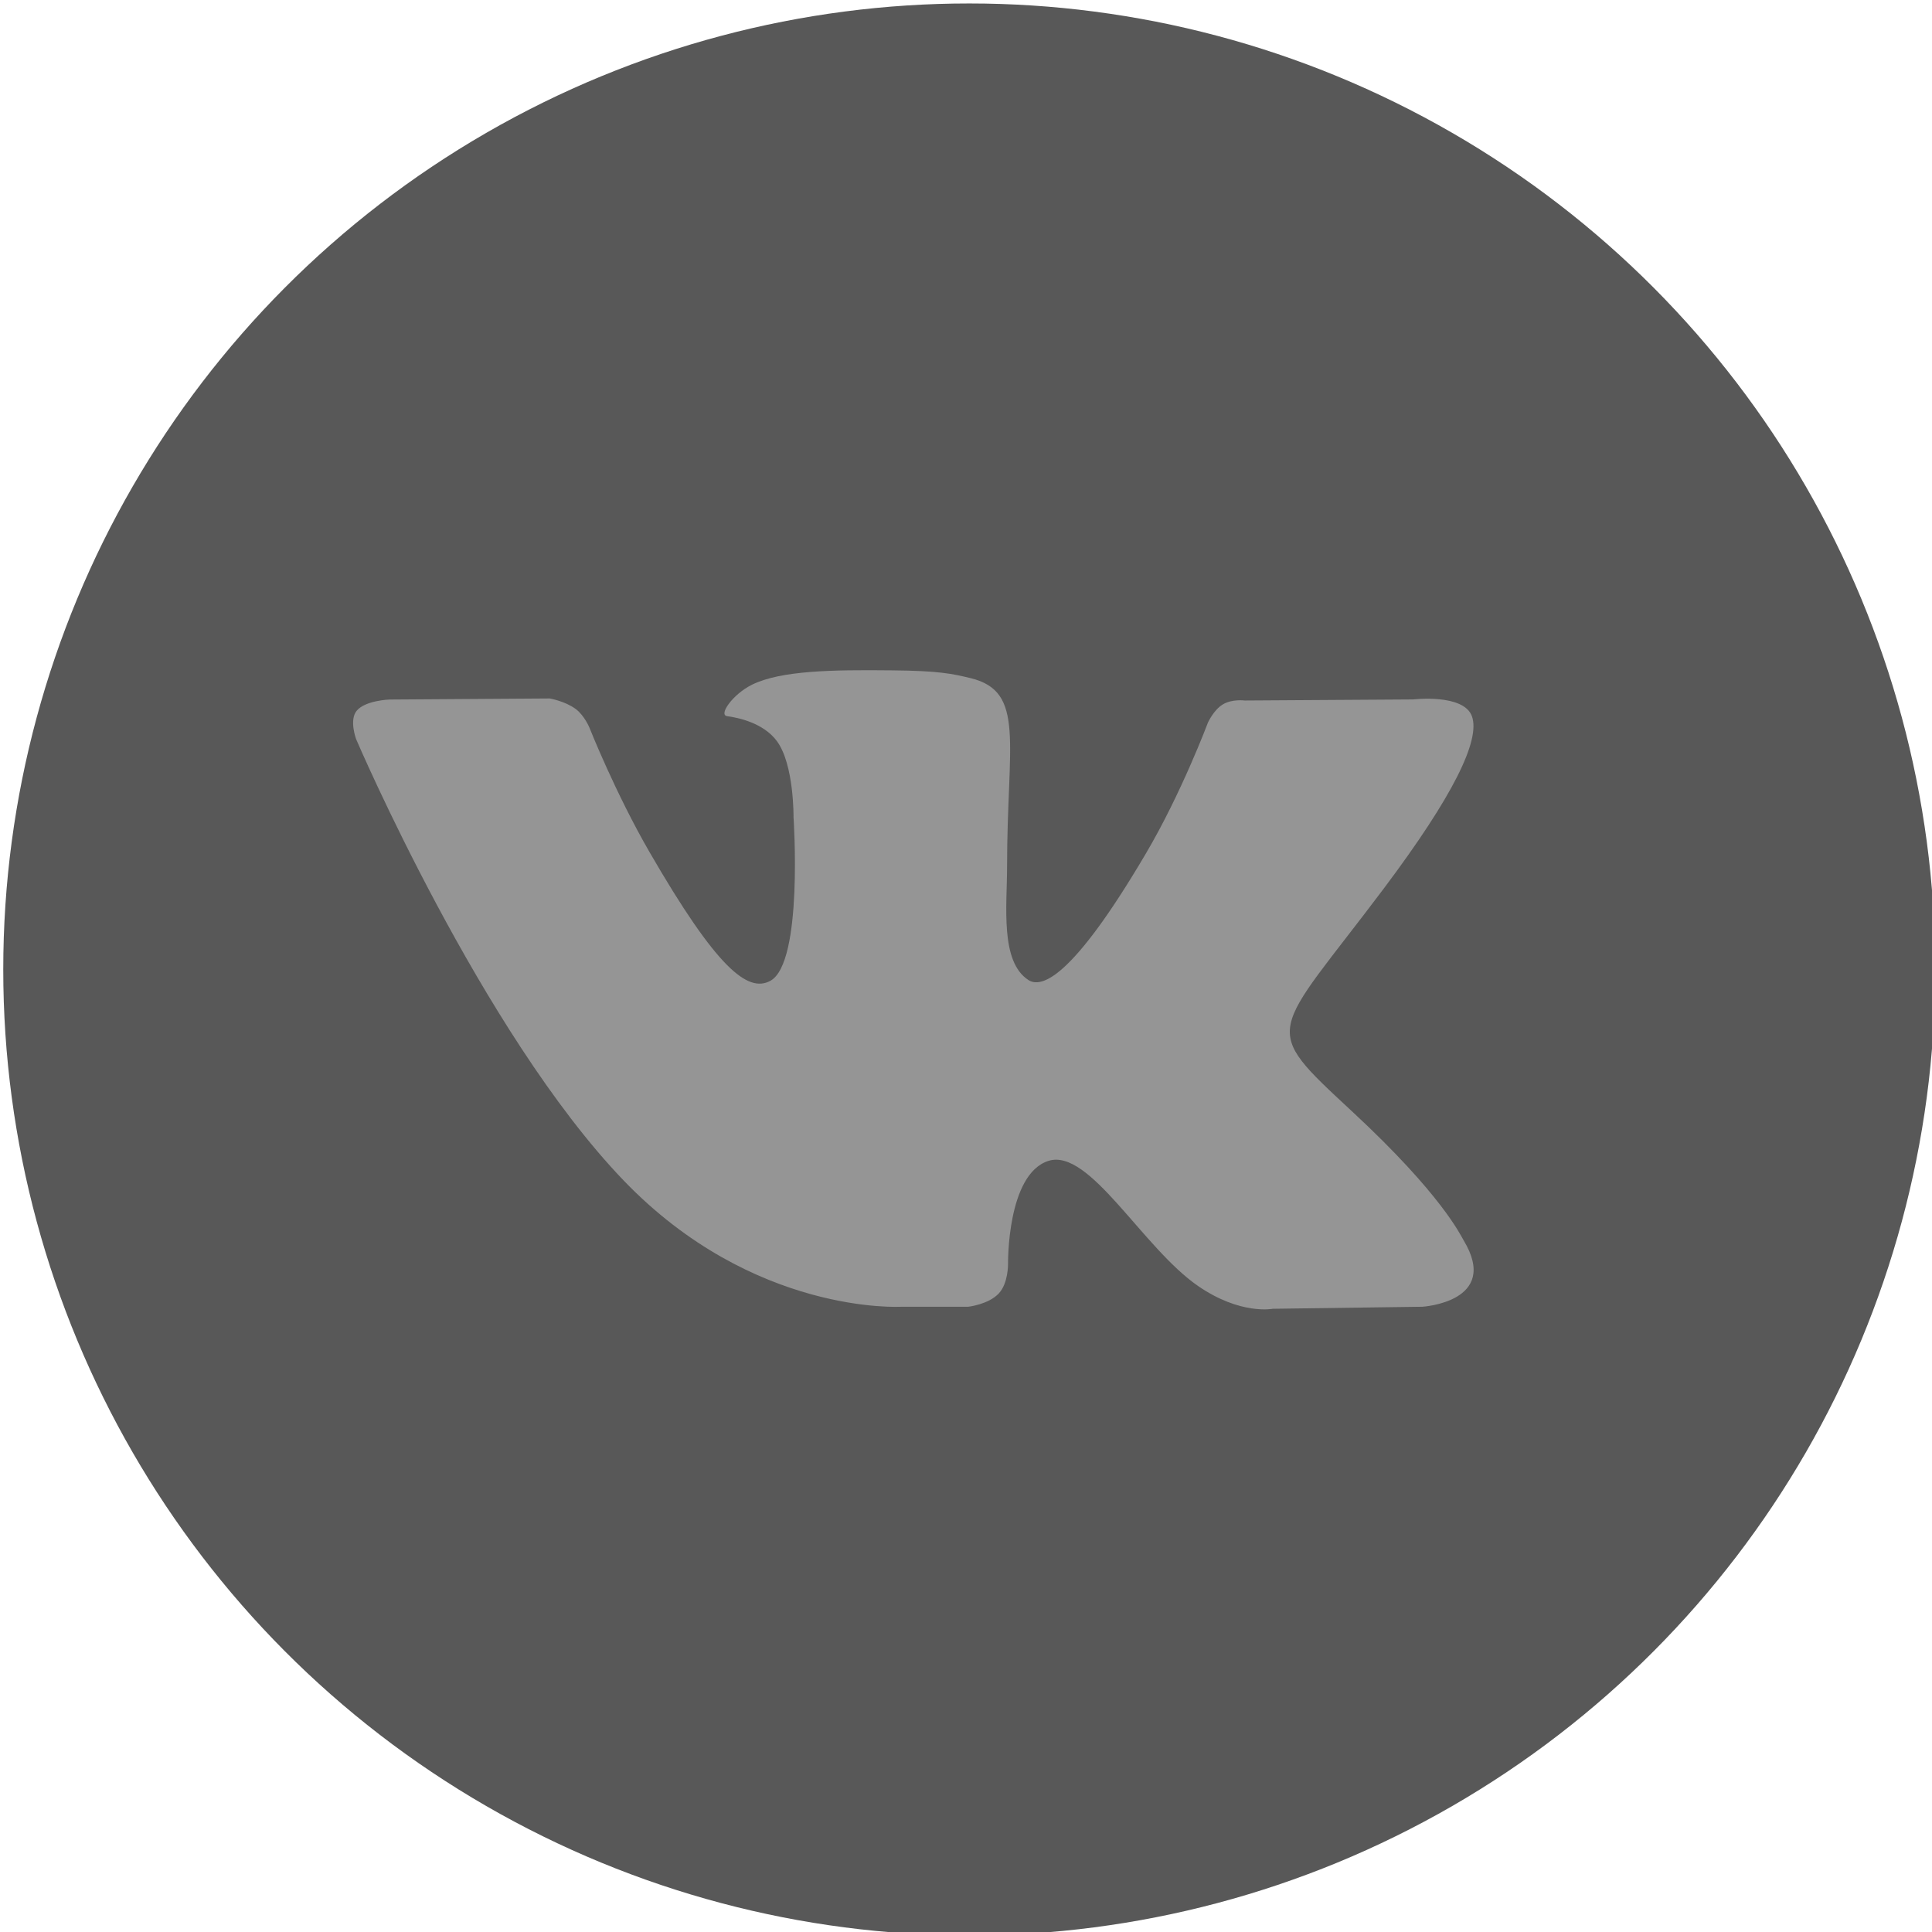
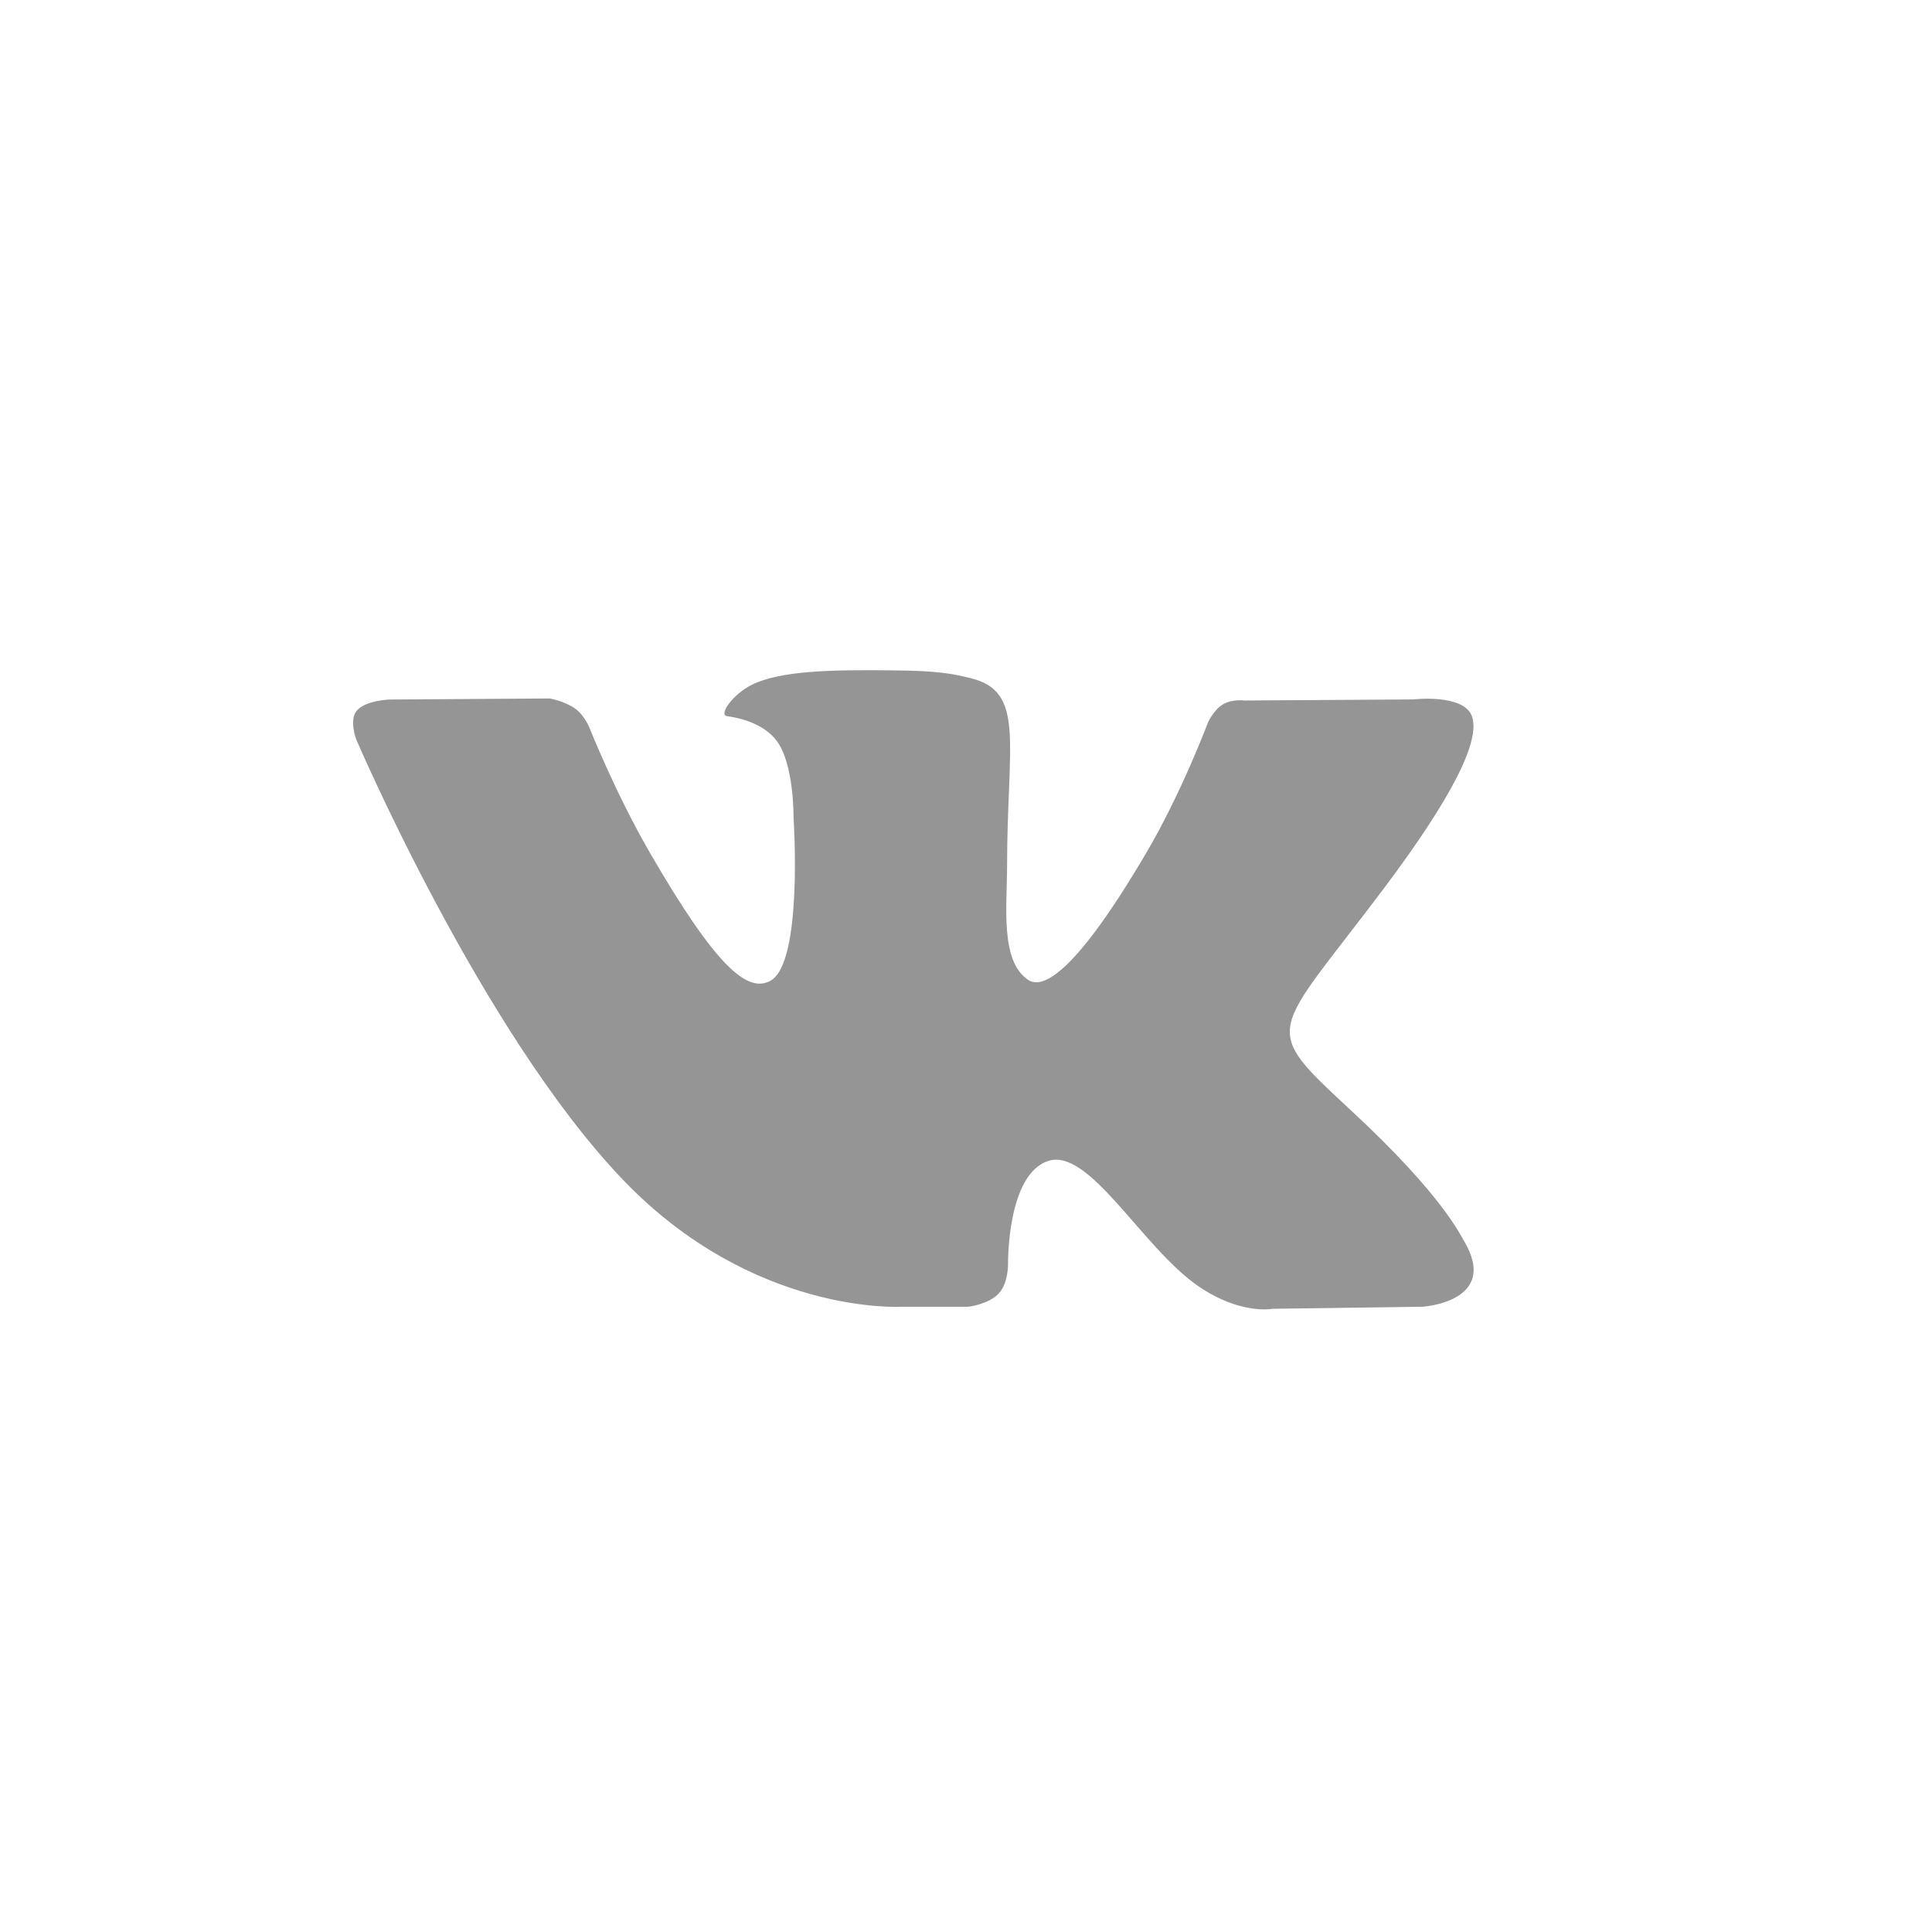
<svg xmlns="http://www.w3.org/2000/svg" version="1.1" id="Layer_1" x="0px" y="0px" width="38px" height="38px" viewBox="0 0 38 38" enable-background="new 0 0 38 38" xml:space="preserve">
  <g>
    <g>
-       <circle id="XMLID_11_" fill="#585858" cx="19.064" cy="19.068" r="19" />
-     </g>
+       </g>
    <path fill="#959595" d="M17.727,25.702h1.318c0,0,0.398-0.044,0.601-0.263c0.187-0.2,0.181-0.578,0.181-0.578   s-0.025-1.768,0.795-2.028c0.809-0.257,1.848,1.709,2.947,2.464c0.834,0.572,1.465,0.445,1.465,0.445l2.944-0.04   c0,0,1.54-0.095,0.81-1.306c-0.061-0.1-0.426-0.895-2.189-2.531c-1.844-1.713-1.598-1.438,0.626-4.399   c1.354-1.805,1.896-2.906,1.726-3.378c-0.162-0.449-1.156-0.331-1.156-0.331l-3.314,0.021c0,0-0.246-0.033-0.428,0.076   c-0.178,0.105-0.293,0.355-0.293,0.355s-0.523,1.396-1.225,2.584c-1.475,2.505-2.065,2.639-2.307,2.483   c-0.561-0.363-0.42-1.458-0.42-2.235c0-2.428,0.368-3.44-0.718-3.703c-0.36-0.087-0.625-0.145-1.547-0.153   c-1.182-0.013-2.183,0.004-2.75,0.281c-0.377,0.185-0.668,0.596-0.491,0.62c0.219,0.029,0.715,0.133,0.979,0.491   c0.34,0.462,0.327,1.499,0.327,1.499s0.195,2.859-0.455,3.215c-0.447,0.244-1.06-0.254-2.375-2.527   c-0.674-1.164-1.184-2.451-1.184-2.451s-0.098-0.241-0.273-0.37c-0.213-0.155-0.509-0.205-0.509-0.205l-3.149,0.021   c0,0-0.472,0.014-0.646,0.219c-0.154,0.183-0.012,0.561-0.012,0.561s2.466,5.768,5.257,8.675   C14.82,25.877,17.727,25.702,17.727,25.702L17.727,25.702z" />
  </g>
</svg>